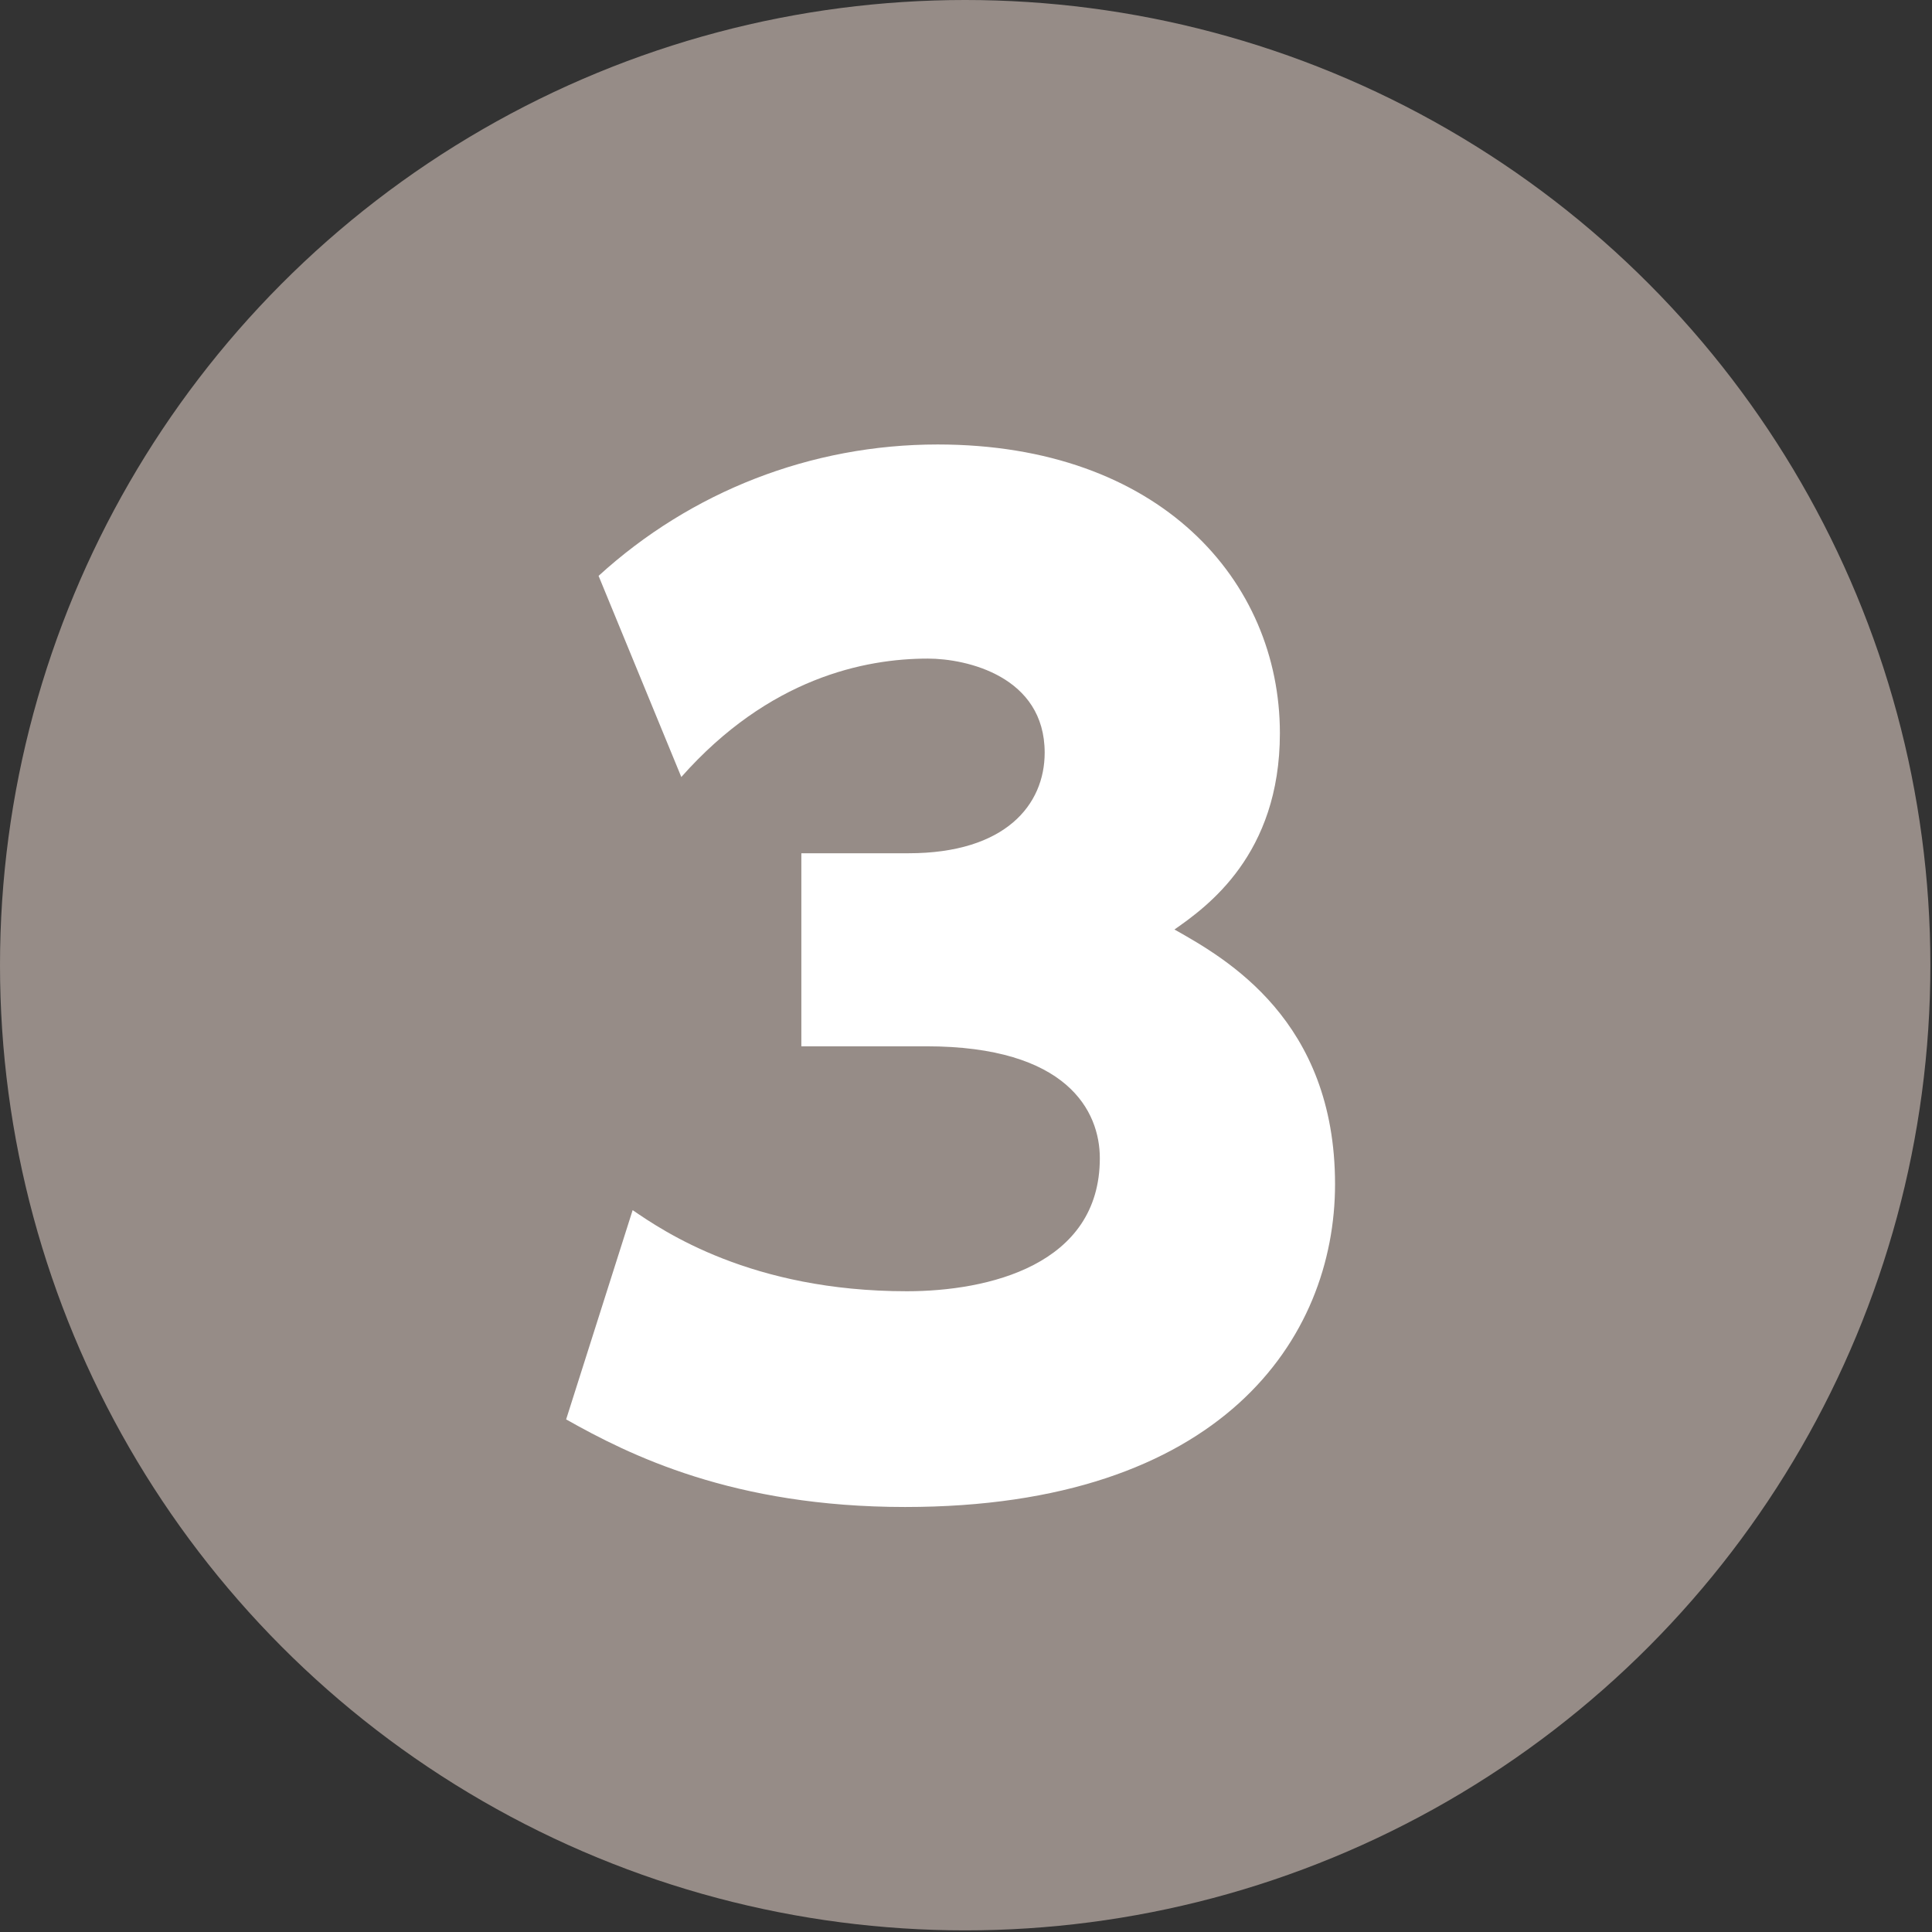
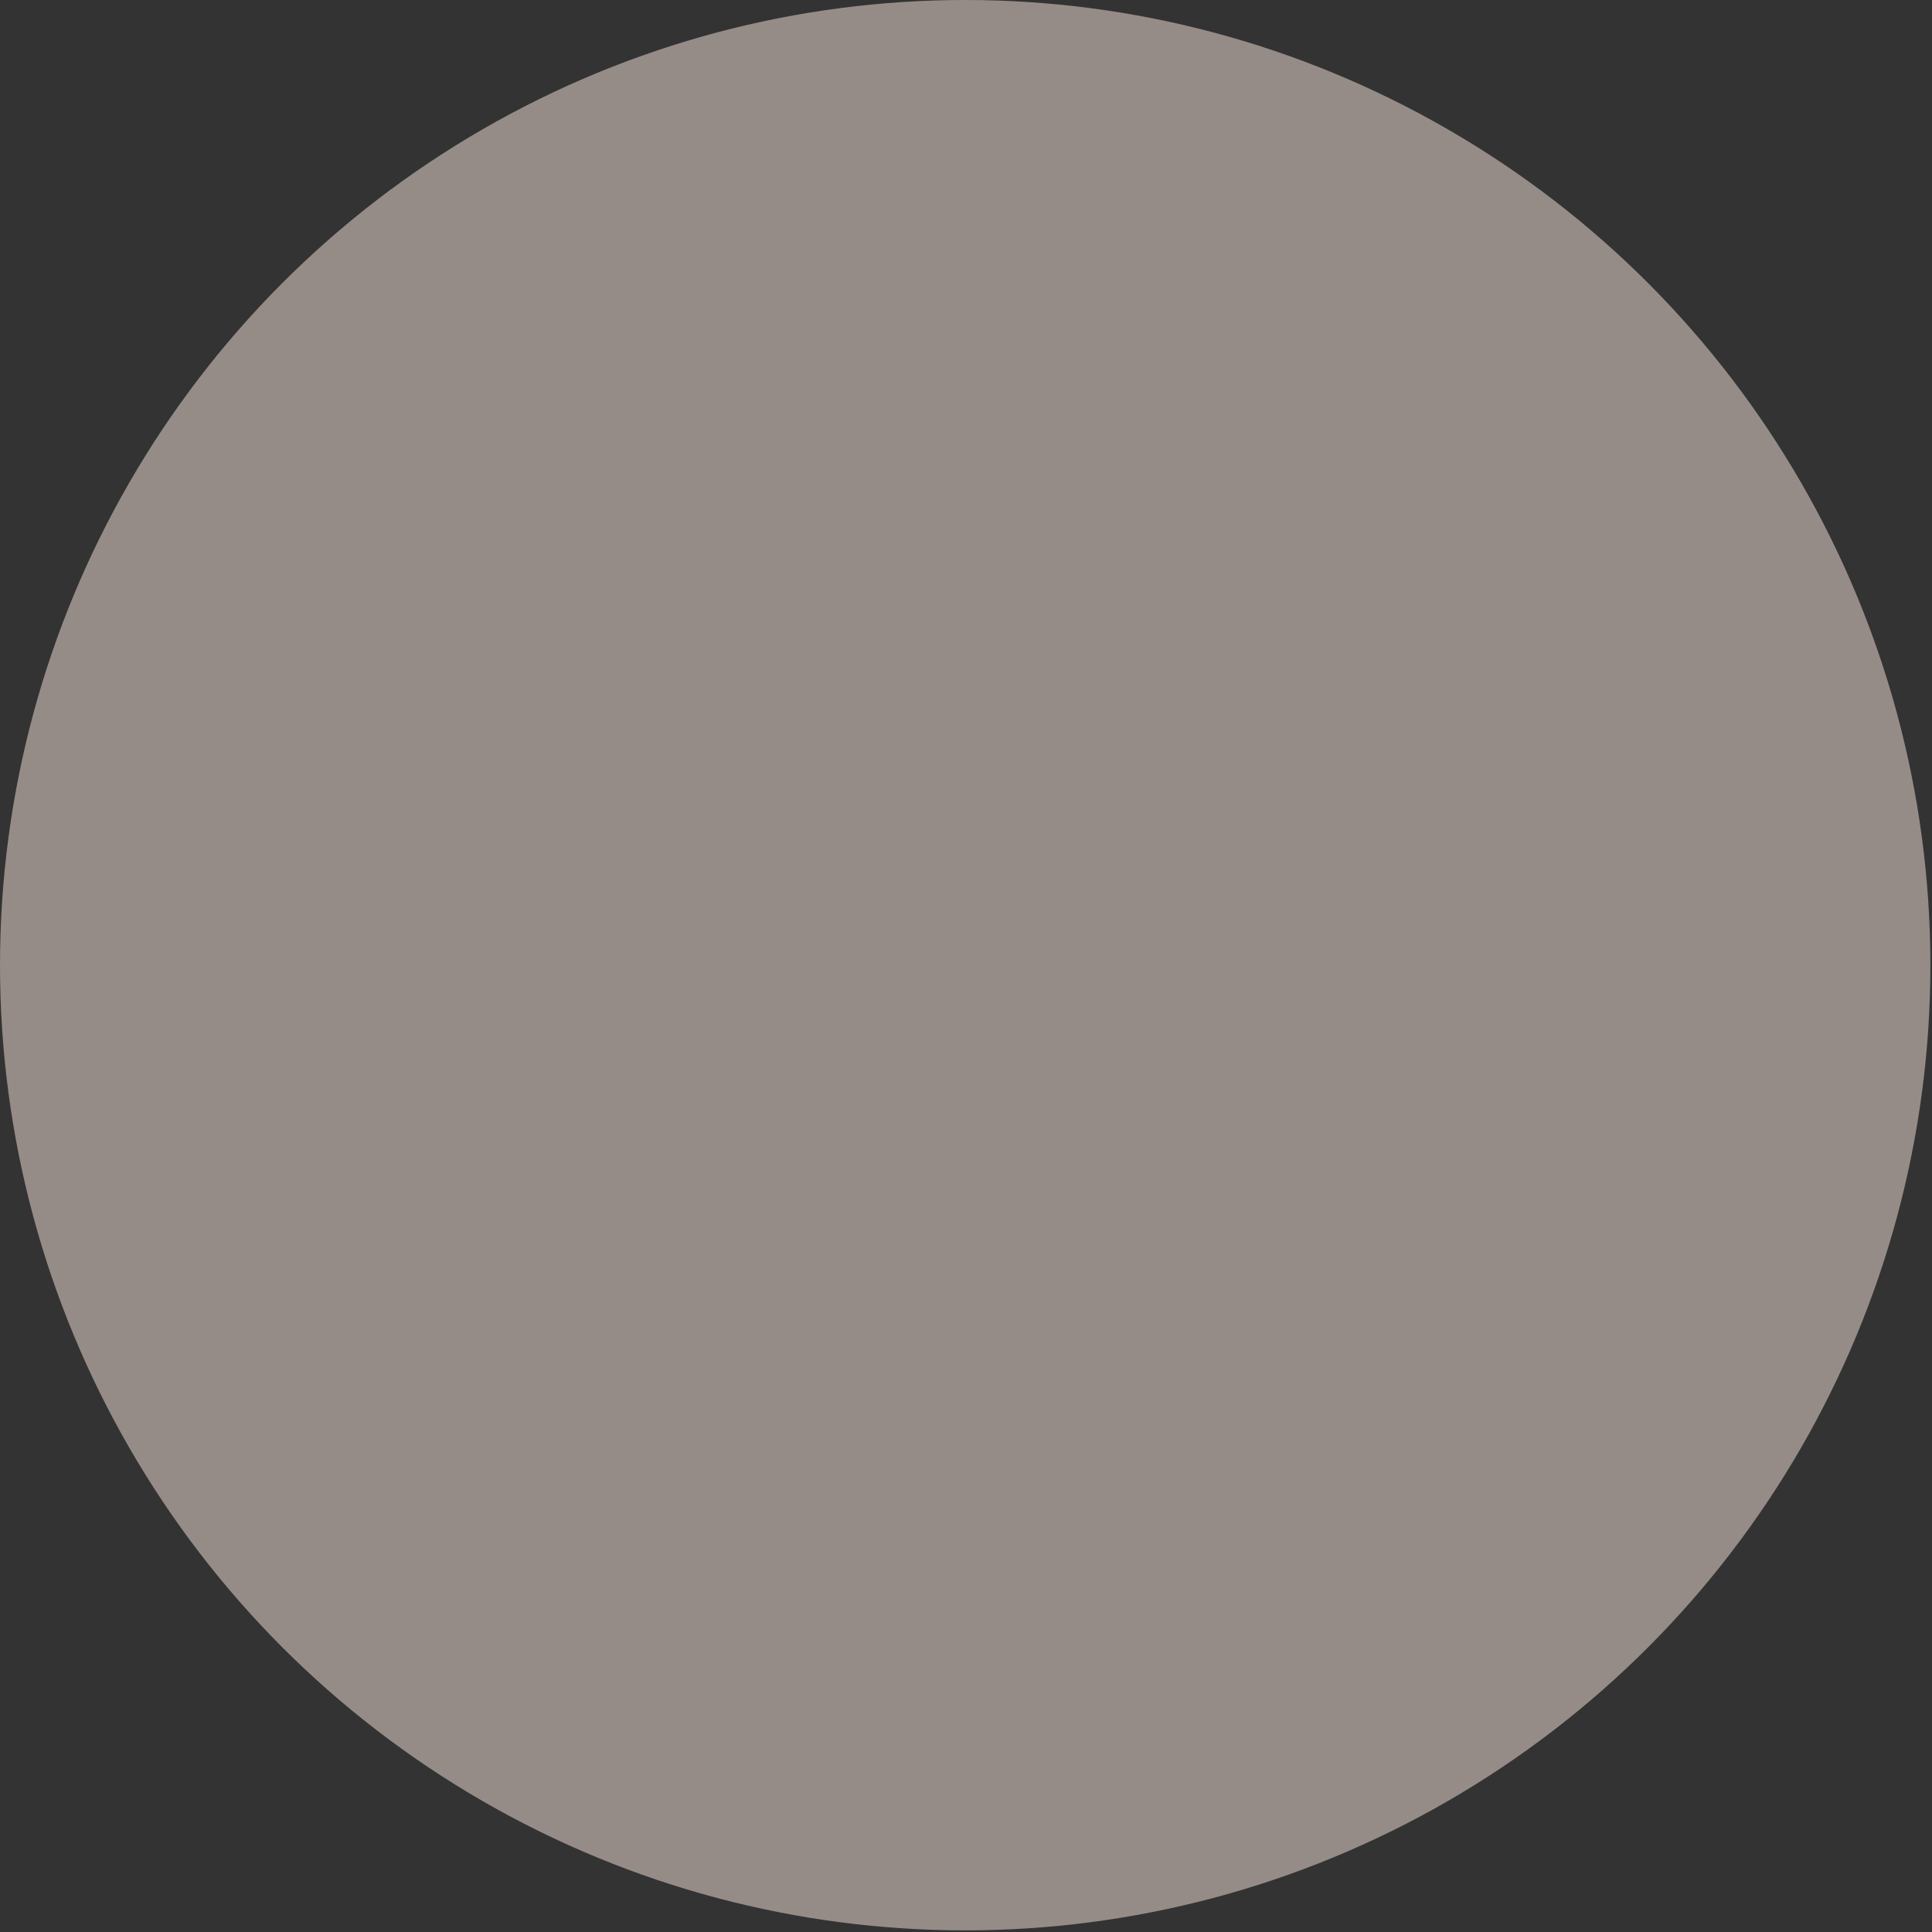
<svg xmlns="http://www.w3.org/2000/svg" id="b" width="4.2mm" height="4.2mm" viewBox="0 0 11.91 11.91">
  <rect x="0" y="0" width="11.91" height="11.91" fill="#333333" stroke="none" />
  <defs>
    <style>.d{fill:#968c87;}.e{fill:#fff;}</style>
  </defs>
  <g id="c">
    <circle class="d" cx="5.95" cy="5.95" r="5.95" />
-     <path class="e" d="M3.9,7.46c.19.13.73.5,1.69.5.5,0,1.19-.16,1.19-.82,0-.29-.2-.69-1.07-.69h-.77v-1.19h.66c.6,0,.84-.3.84-.62,0-.47-.48-.58-.72-.58-.39,0-.98.12-1.52.73l-.51-1.24c.57-.52,1.31-.81,2.09-.81,1.37,0,2.11.84,2.11,1.78,0,.75-.45,1.07-.65,1.21.32.18.99.56.99,1.57,0,.95-.7,1.99-2.65,1.99-1.06,0-1.7-.32-2.09-.54l.41-1.29Z" />
  </g>
</svg>